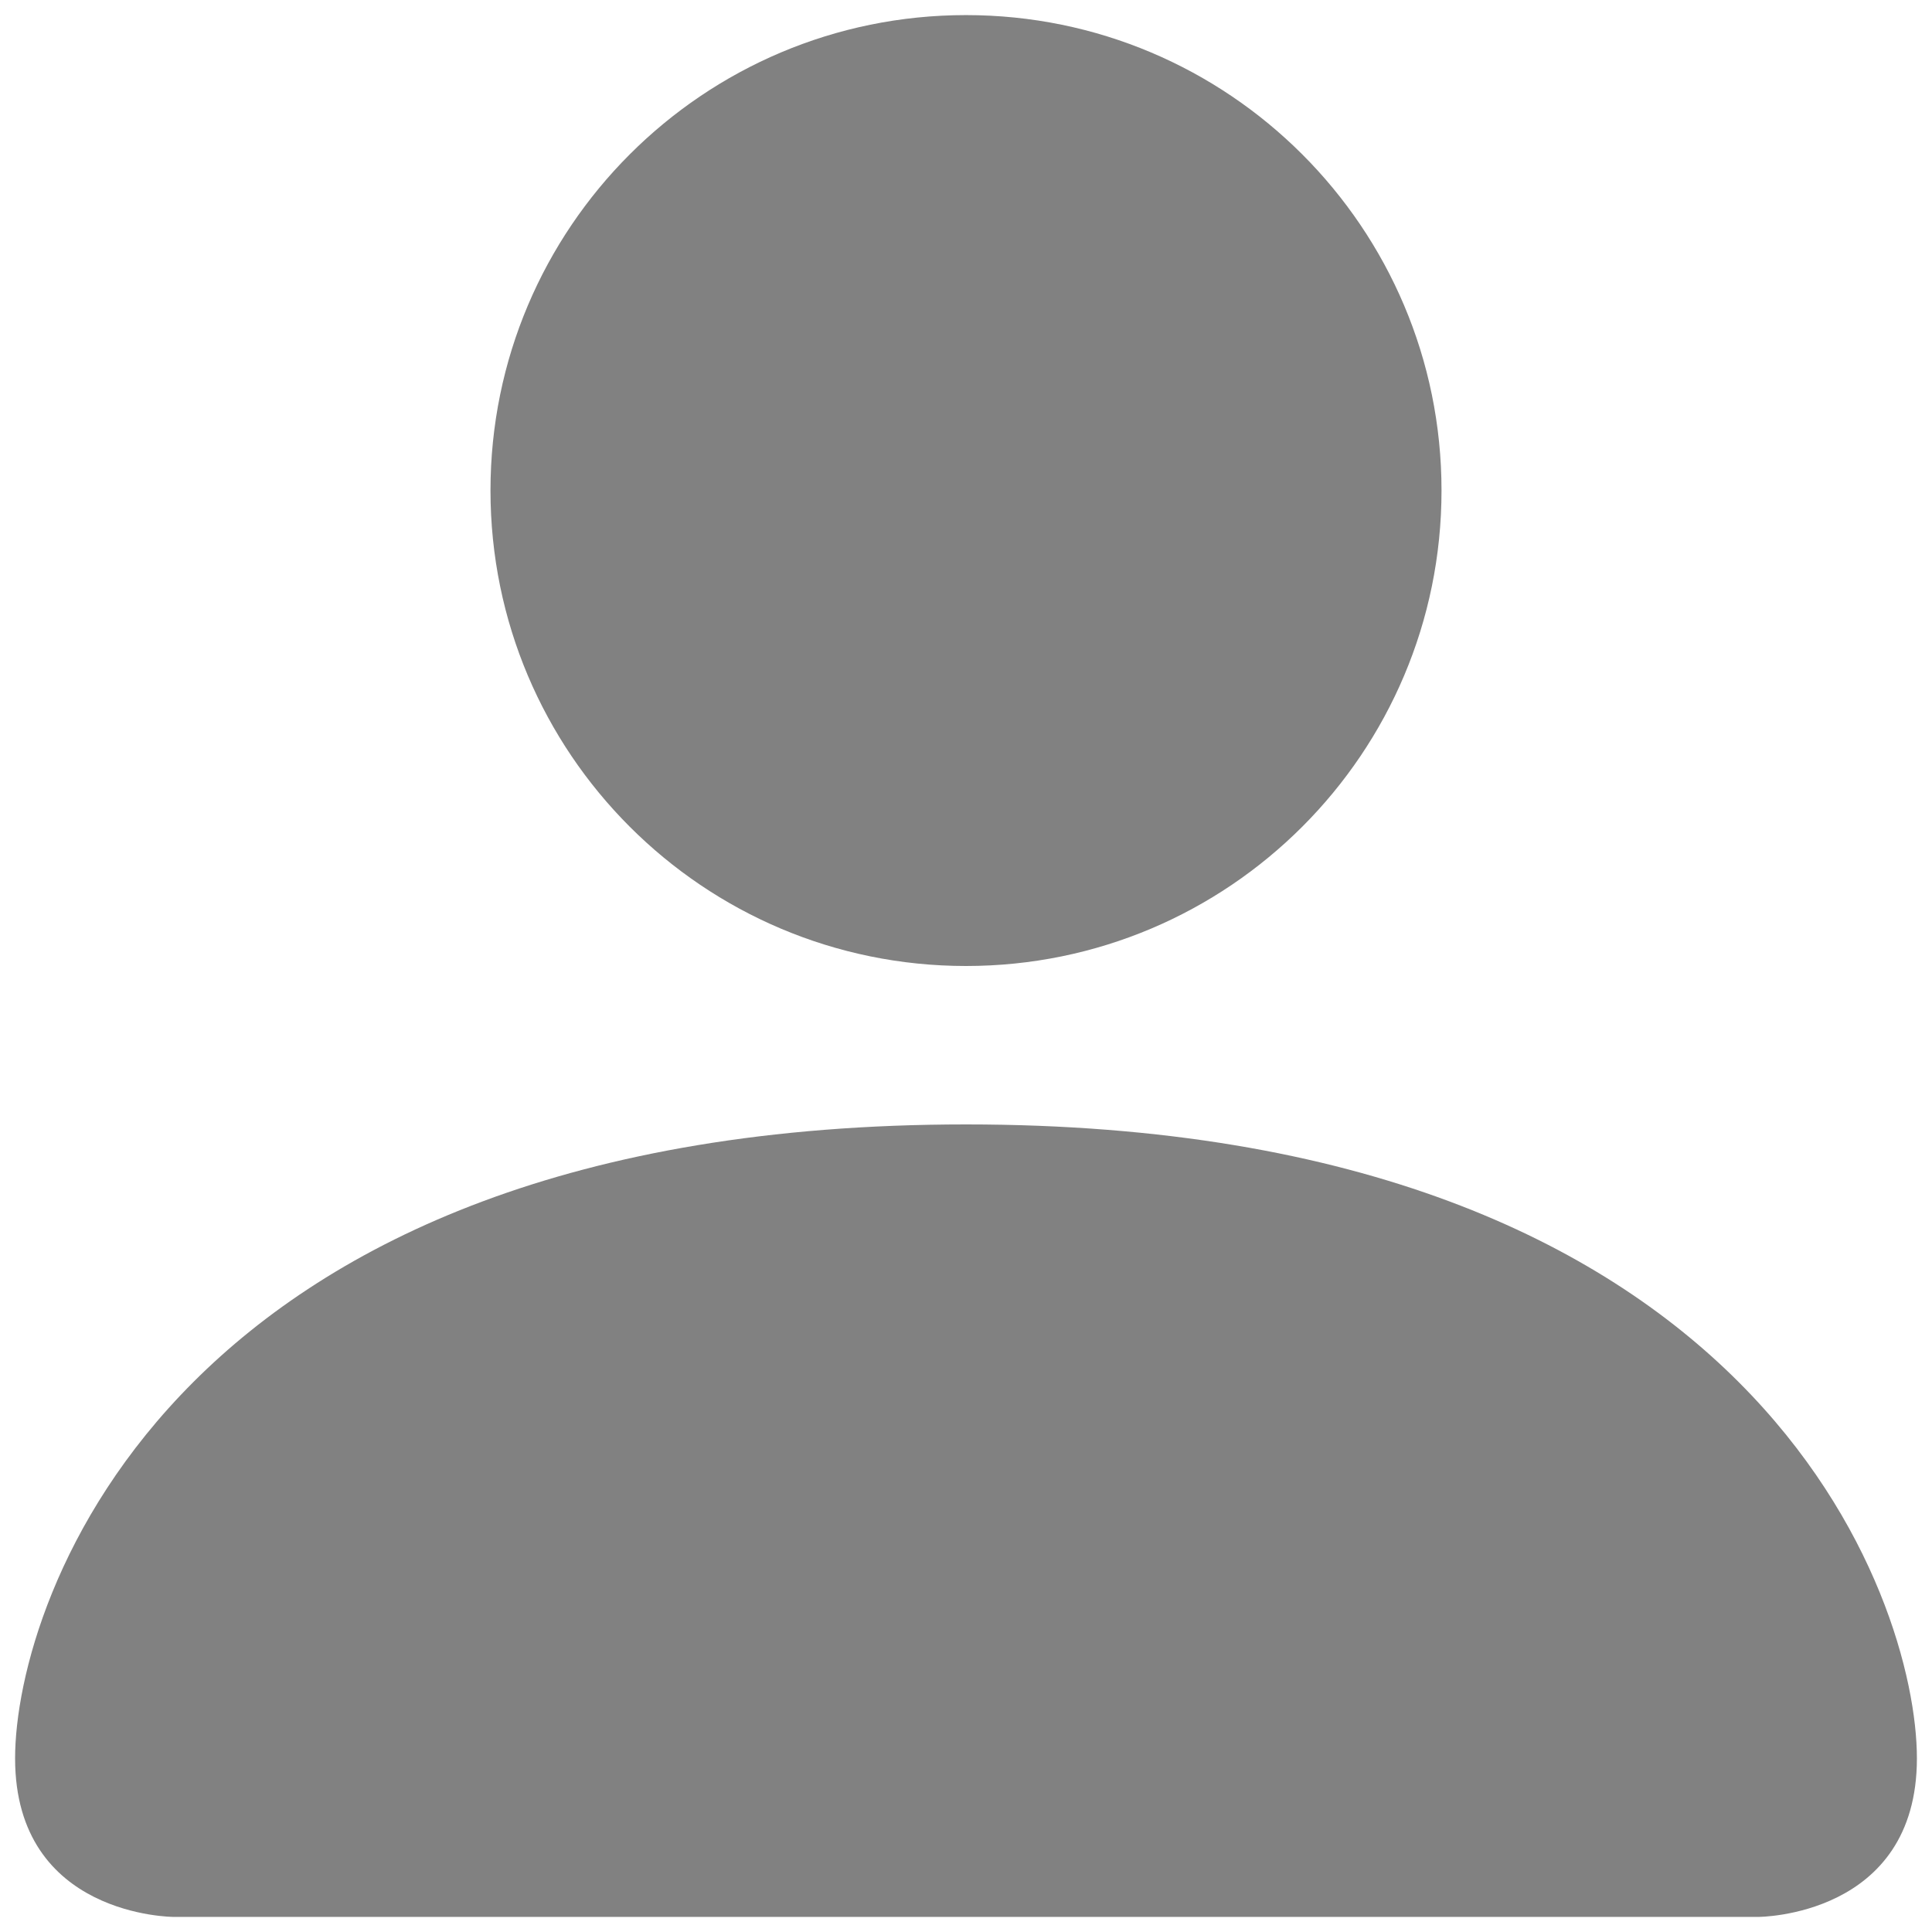
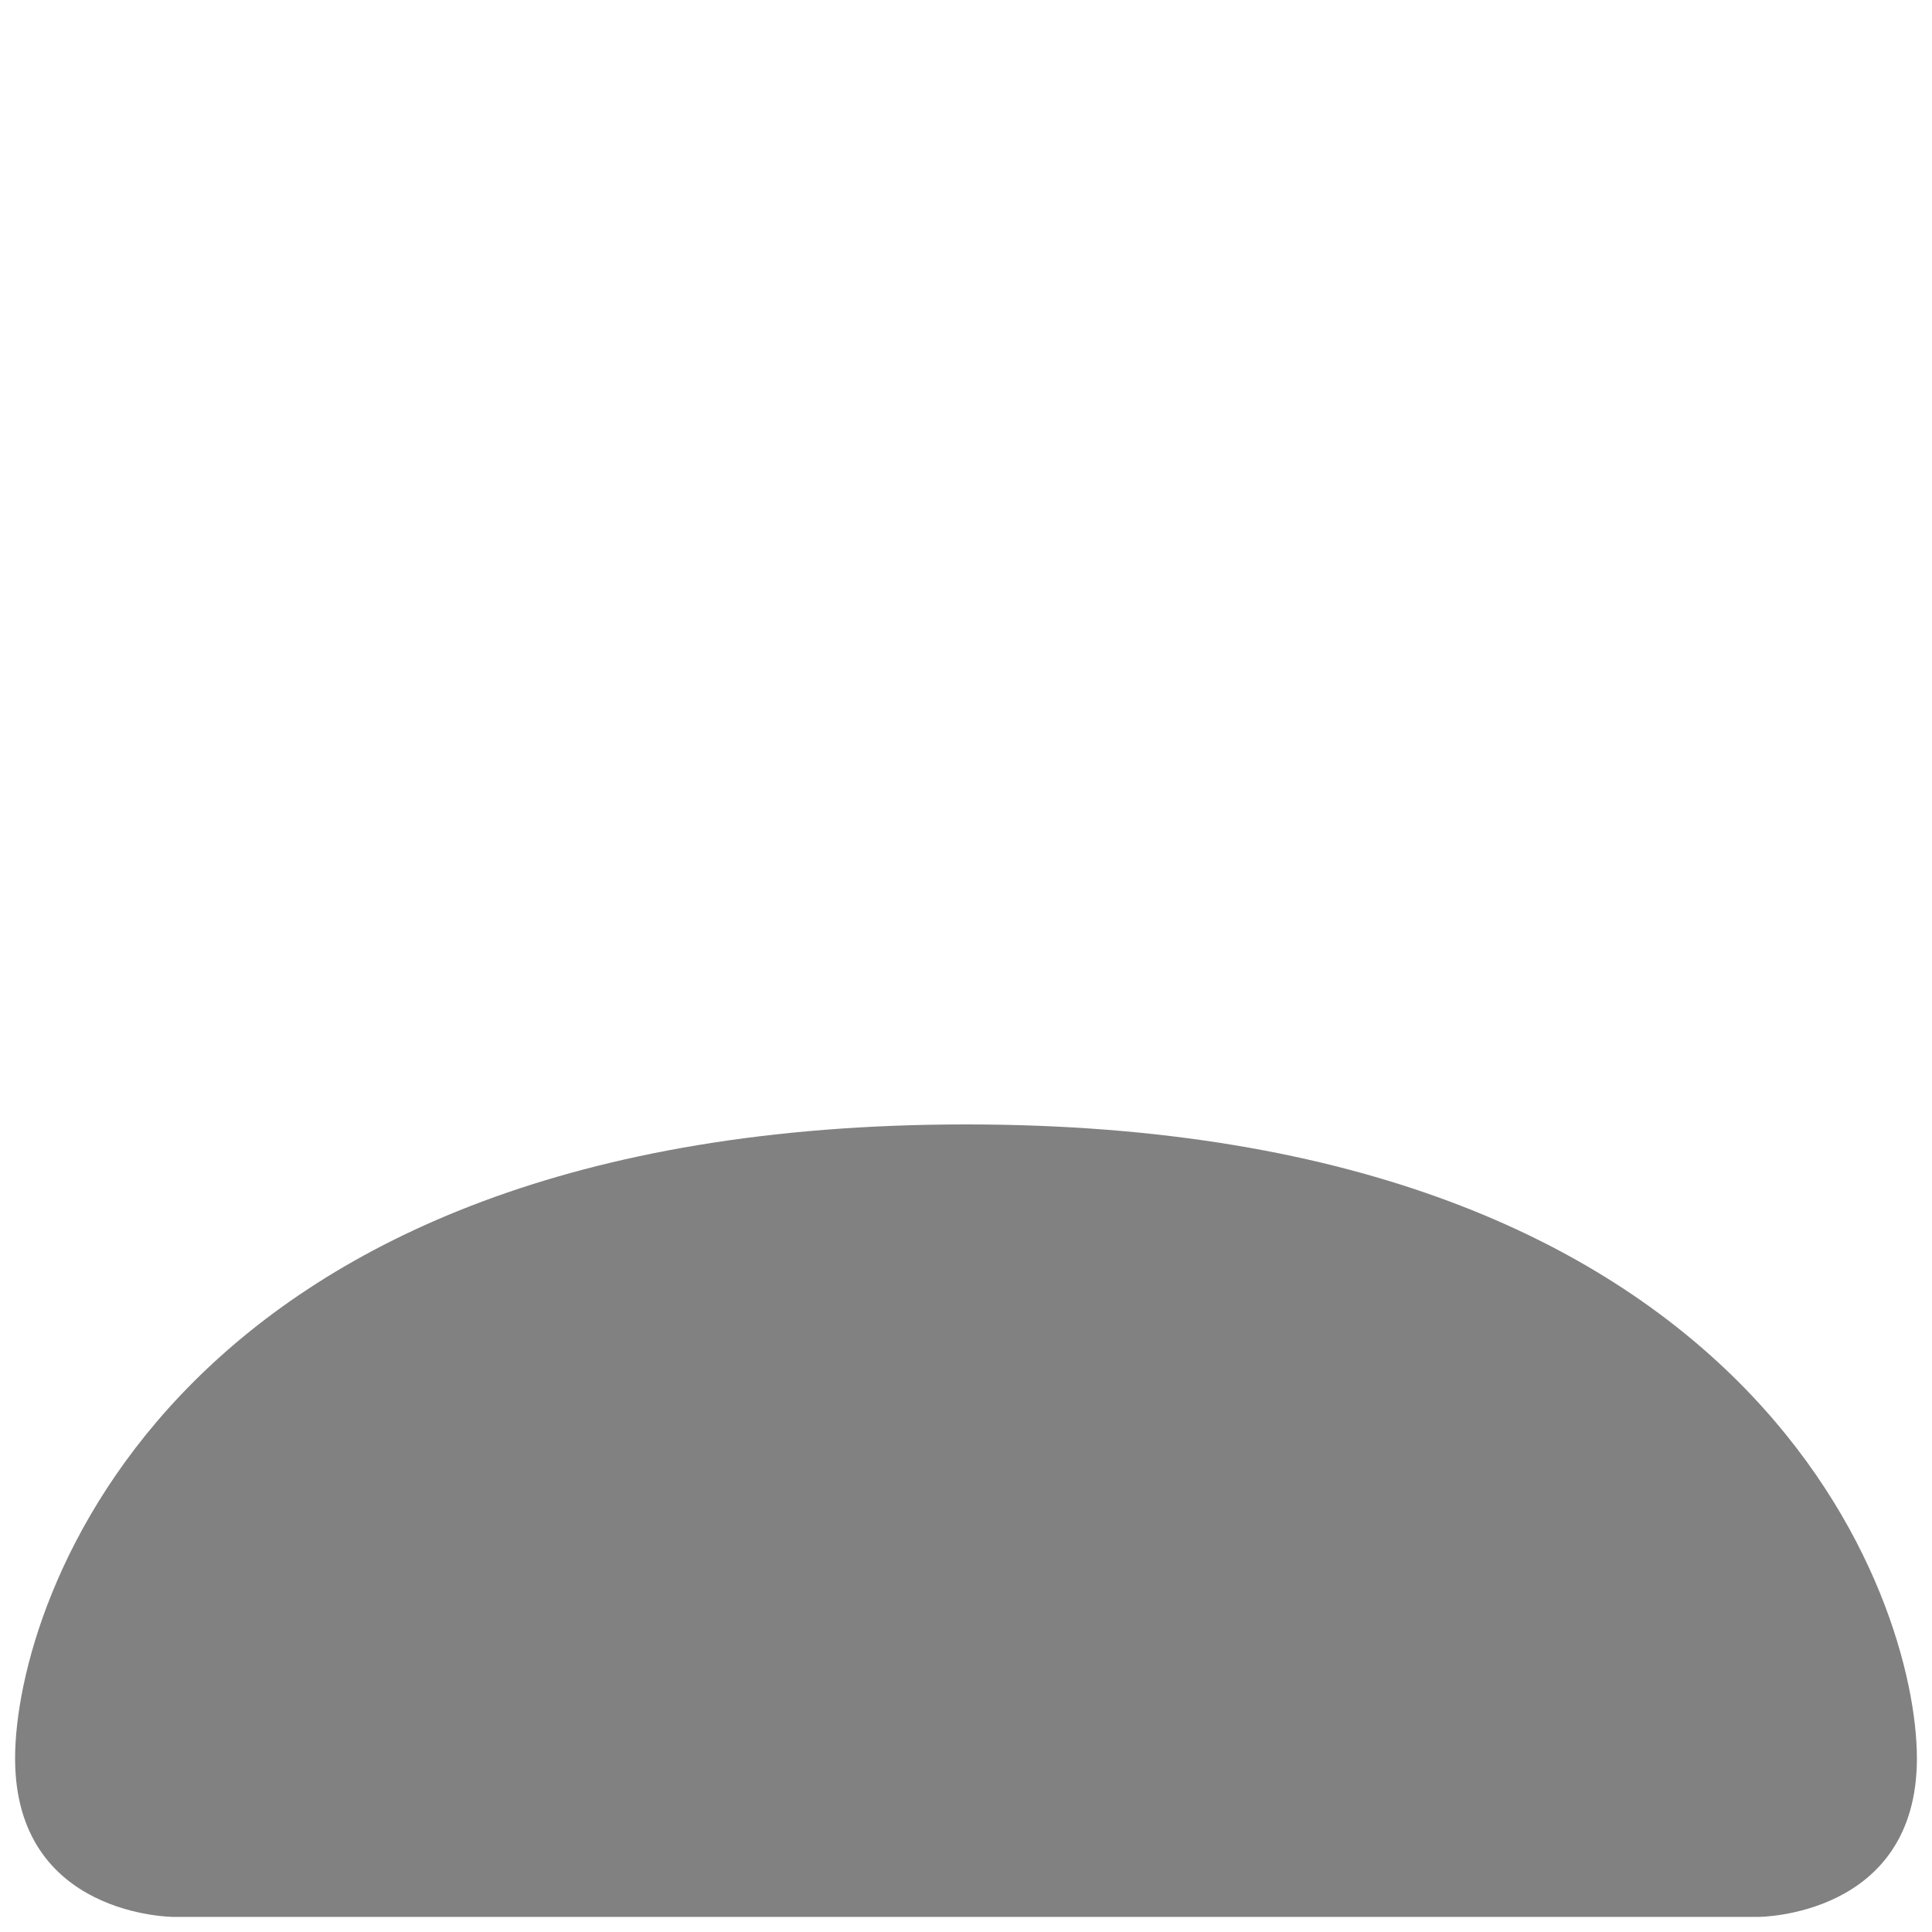
<svg xmlns="http://www.w3.org/2000/svg" width="16" height="16" viewBox="0 0 16 16" fill="none">
  <path d="M1.438 15.875C1.438 15.875 0.125 15.875 0.125 14.562C0.125 13.25 1.438 9.312 8 9.312C14.562 9.312 15.875 13.25 15.875 14.562C15.875 15.875 14.562 15.875 14.562 15.875H1.438Z" fill="#818181" />
-   <path d="M8 8C10.175 8 11.938 6.237 11.938 4.062C11.938 1.888 10.175 0.125 8 0.125C5.825 0.125 4.062 1.888 4.062 4.062C4.062 6.237 5.825 8 8 8Z" fill="#818181" />
</svg>